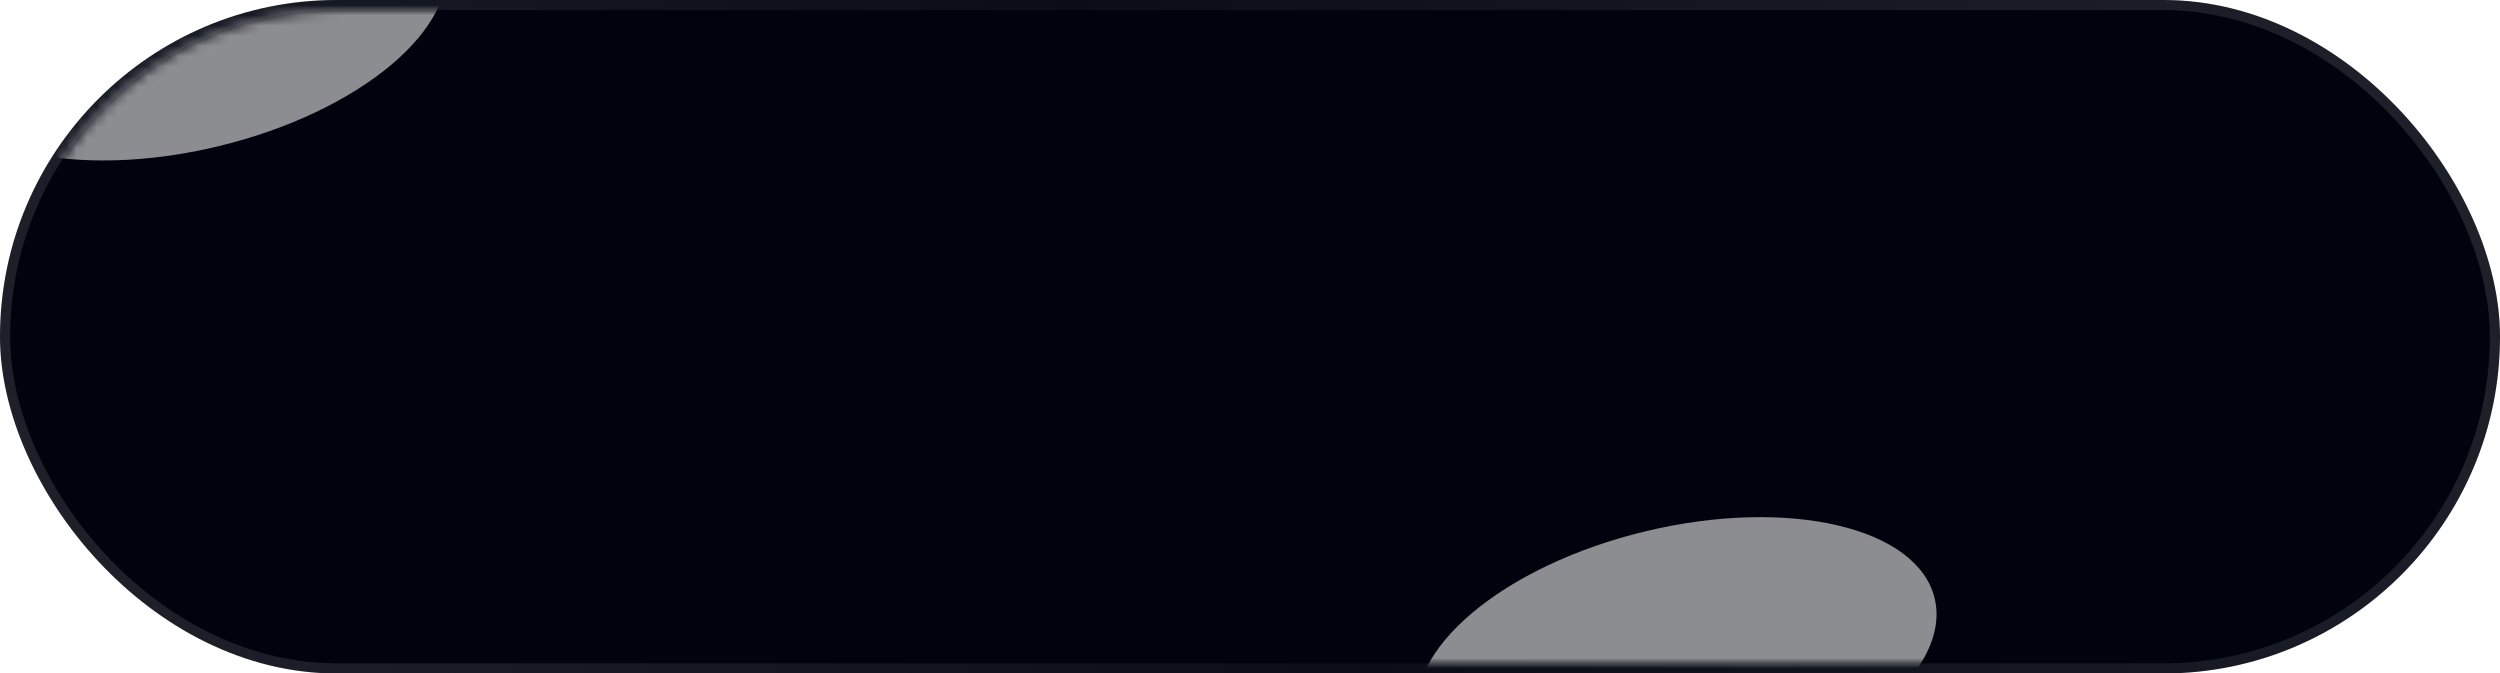
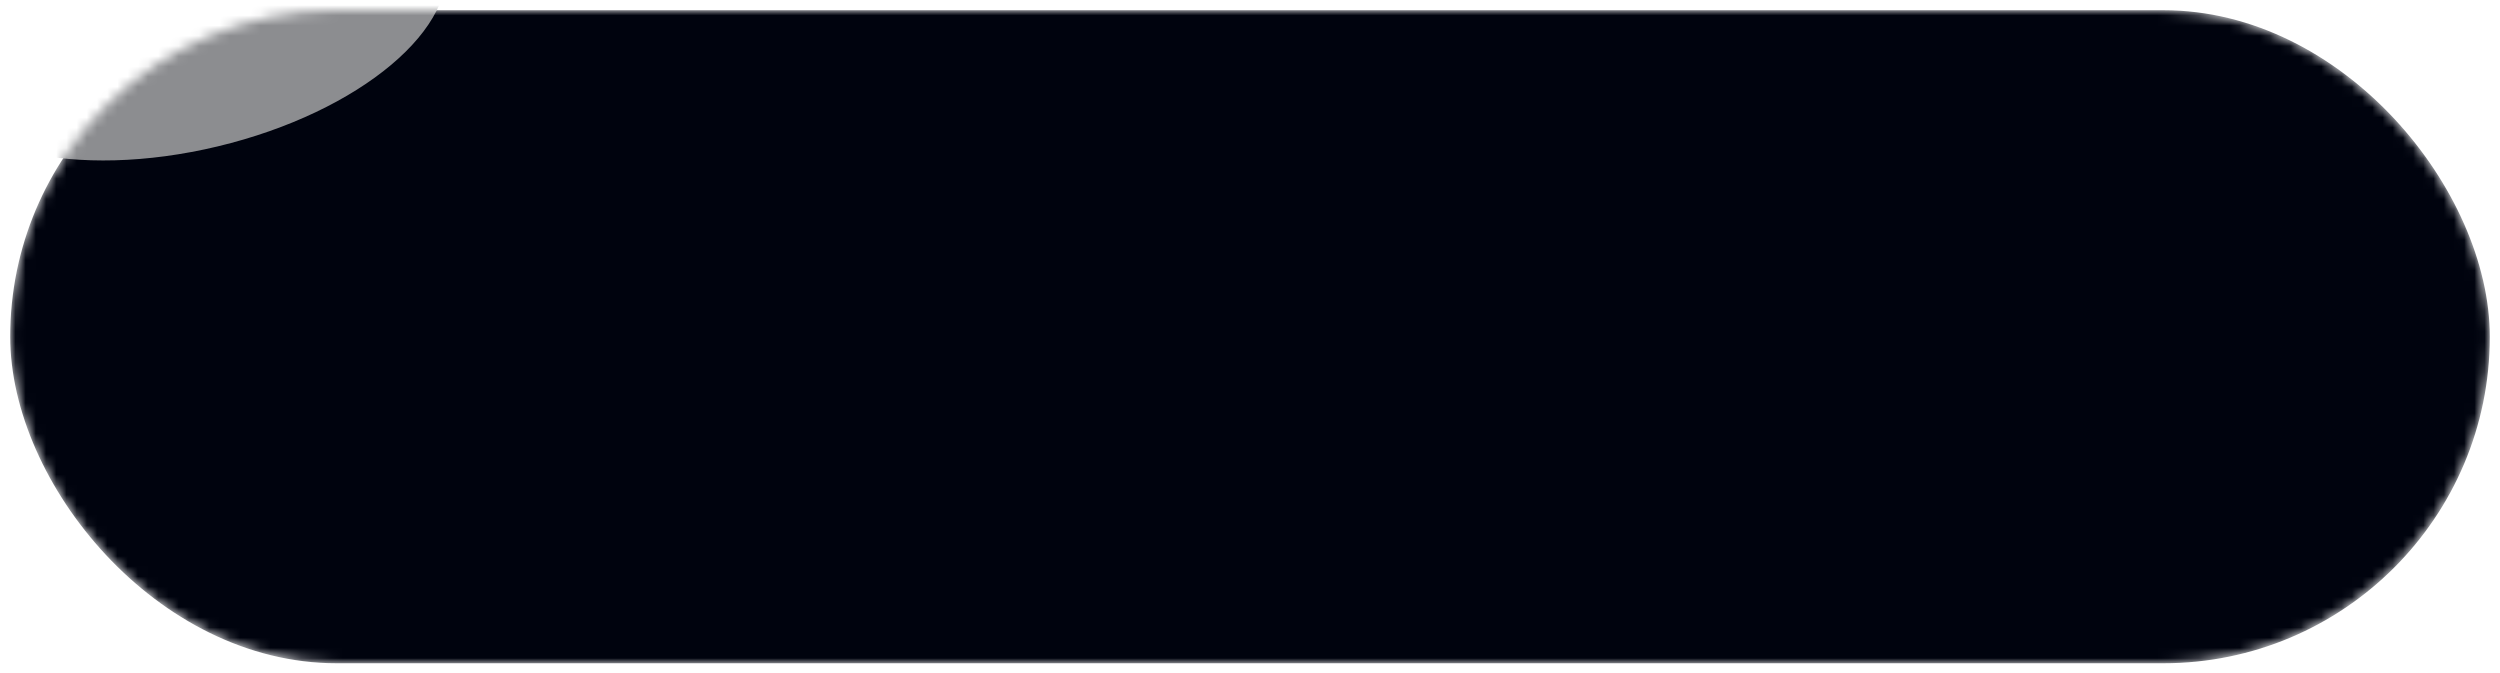
<svg xmlns="http://www.w3.org/2000/svg" width="245" height="66" viewBox="0 0 245 66" fill="none">
  <g data-figma-bg-blur-radius="10">
-     <rect width="245" height="66" rx="33" fill="#00030E" />
-     <rect x="0.5" y="0.5" width="244" height="65" rx="32.5" stroke="url(#paint0_linear_184_1686)" stroke-opacity="0.2" />
-   </g>
+     </g>
  <mask id="mask0_184_1686" style="mask-type:alpha" maskUnits="userSpaceOnUse" x="1" y="1" width="243" height="64">
    <rect data-figma-bg-blur-radius="10" x="1" y="1" width="243" height="64" rx="32" fill="#00030E" />
  </mask>
  <g mask="url(#mask0_184_1686)">
    <rect data-figma-bg-blur-radius="10" x="1" y="1" width="243" height="64" rx="32" fill="#00030E" />
    <g filter="url(#filter2_f_184_1686)">
      <ellipse cx="18.314" cy="1.703" rx="26" ry="13" transform="rotate(-13.481 18.314 1.703)" fill="#8C8D90" />
    </g>
    <g filter="url(#filter3_f_184_1686)">
-       <ellipse cx="164.314" cy="64.703" rx="26" ry="13" transform="rotate(-13.481 164.314 64.703)" fill="#8C8D90" />
-     </g>
+       </g>
  </g>
  <defs>
    <clipPath id="bgblur_0_184_1686_clip_path" transform="translate(10 10)">
      <rect width="245" height="66" rx="33" />
    </clipPath>
    <clipPath id="bgblur_1_184_1686_clip_path" transform="translate(10 10)">
-       <rect x="1" y="1" width="243" height="64" rx="32" />
-     </clipPath>
+       </clipPath>
    <clipPath id="bgblur_2_184_1686_clip_path" transform="translate(9 9)">
      <rect x="1" y="1" width="243" height="64" rx="32" />
    </clipPath>
    <filter id="filter2_f_184_1686" x="-77.153" y="-82.32" width="190.934" height="168.046" filterUnits="userSpaceOnUse" color-interpolation-filters="sRGB">
      <feFlood flood-opacity="0" result="BackgroundImageFix" />
      <feBlend mode="normal" in="SourceGraphic" in2="BackgroundImageFix" result="shape" />
      <feGaussianBlur stdDeviation="35" result="effect1_foregroundBlur_184_1686" />
    </filter>
    <filter id="filter3_f_184_1686" x="48.847" y="-39.32" width="230.934" height="208.046" filterUnits="userSpaceOnUse" color-interpolation-filters="sRGB">
      <feFlood flood-opacity="0" result="BackgroundImageFix" />
      <feBlend mode="normal" in="SourceGraphic" in2="BackgroundImageFix" result="shape" />
      <feGaussianBlur stdDeviation="45" result="effect1_foregroundBlur_184_1686" />
    </filter>
    <linearGradient id="paint0_linear_184_1686" x1="6.035" y1="66" x2="223.717" y2="-33.394" gradientUnits="userSpaceOnUse">
      <stop stop-color="white" stop-opacity="0.6" />
      <stop offset="0.49" stop-color="white" stop-opacity="0.2" />
      <stop offset="1" stop-color="white" stop-opacity="0.6" />
    </linearGradient>
  </defs>
</svg>